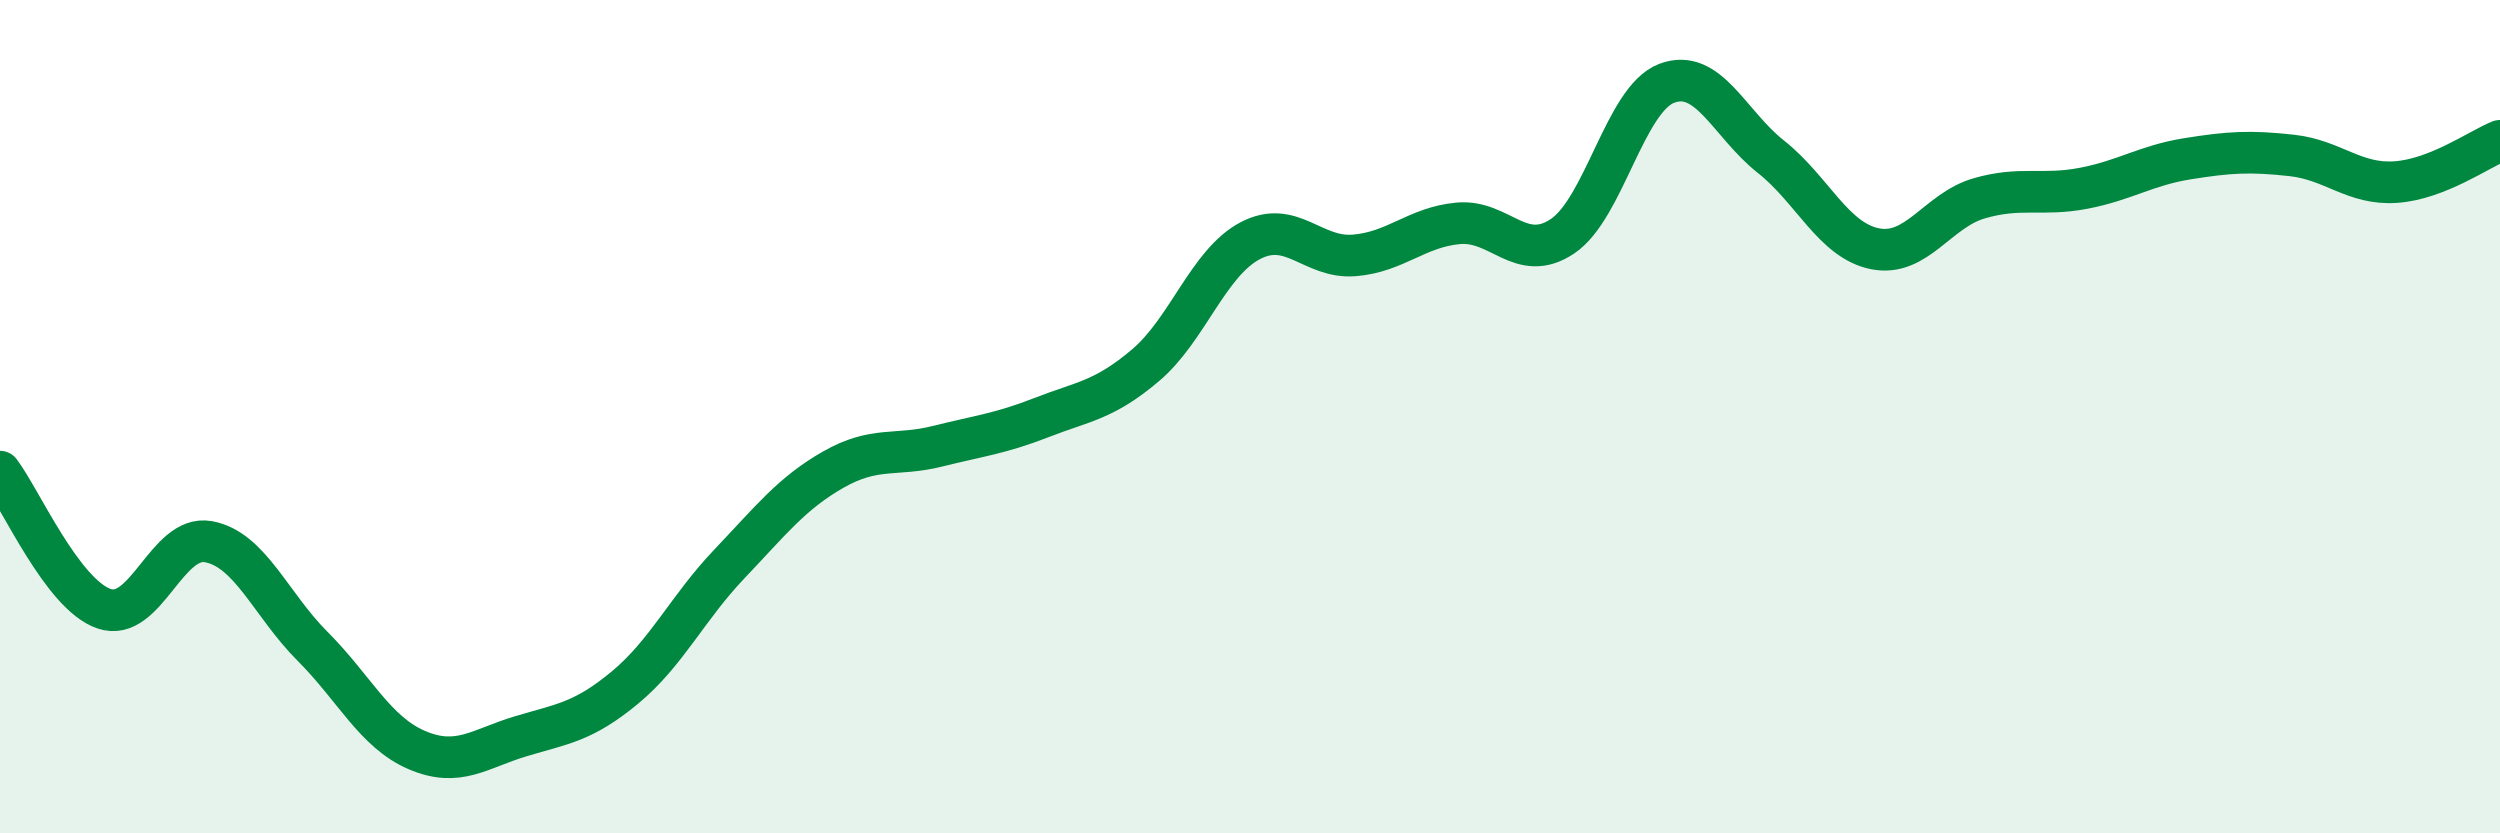
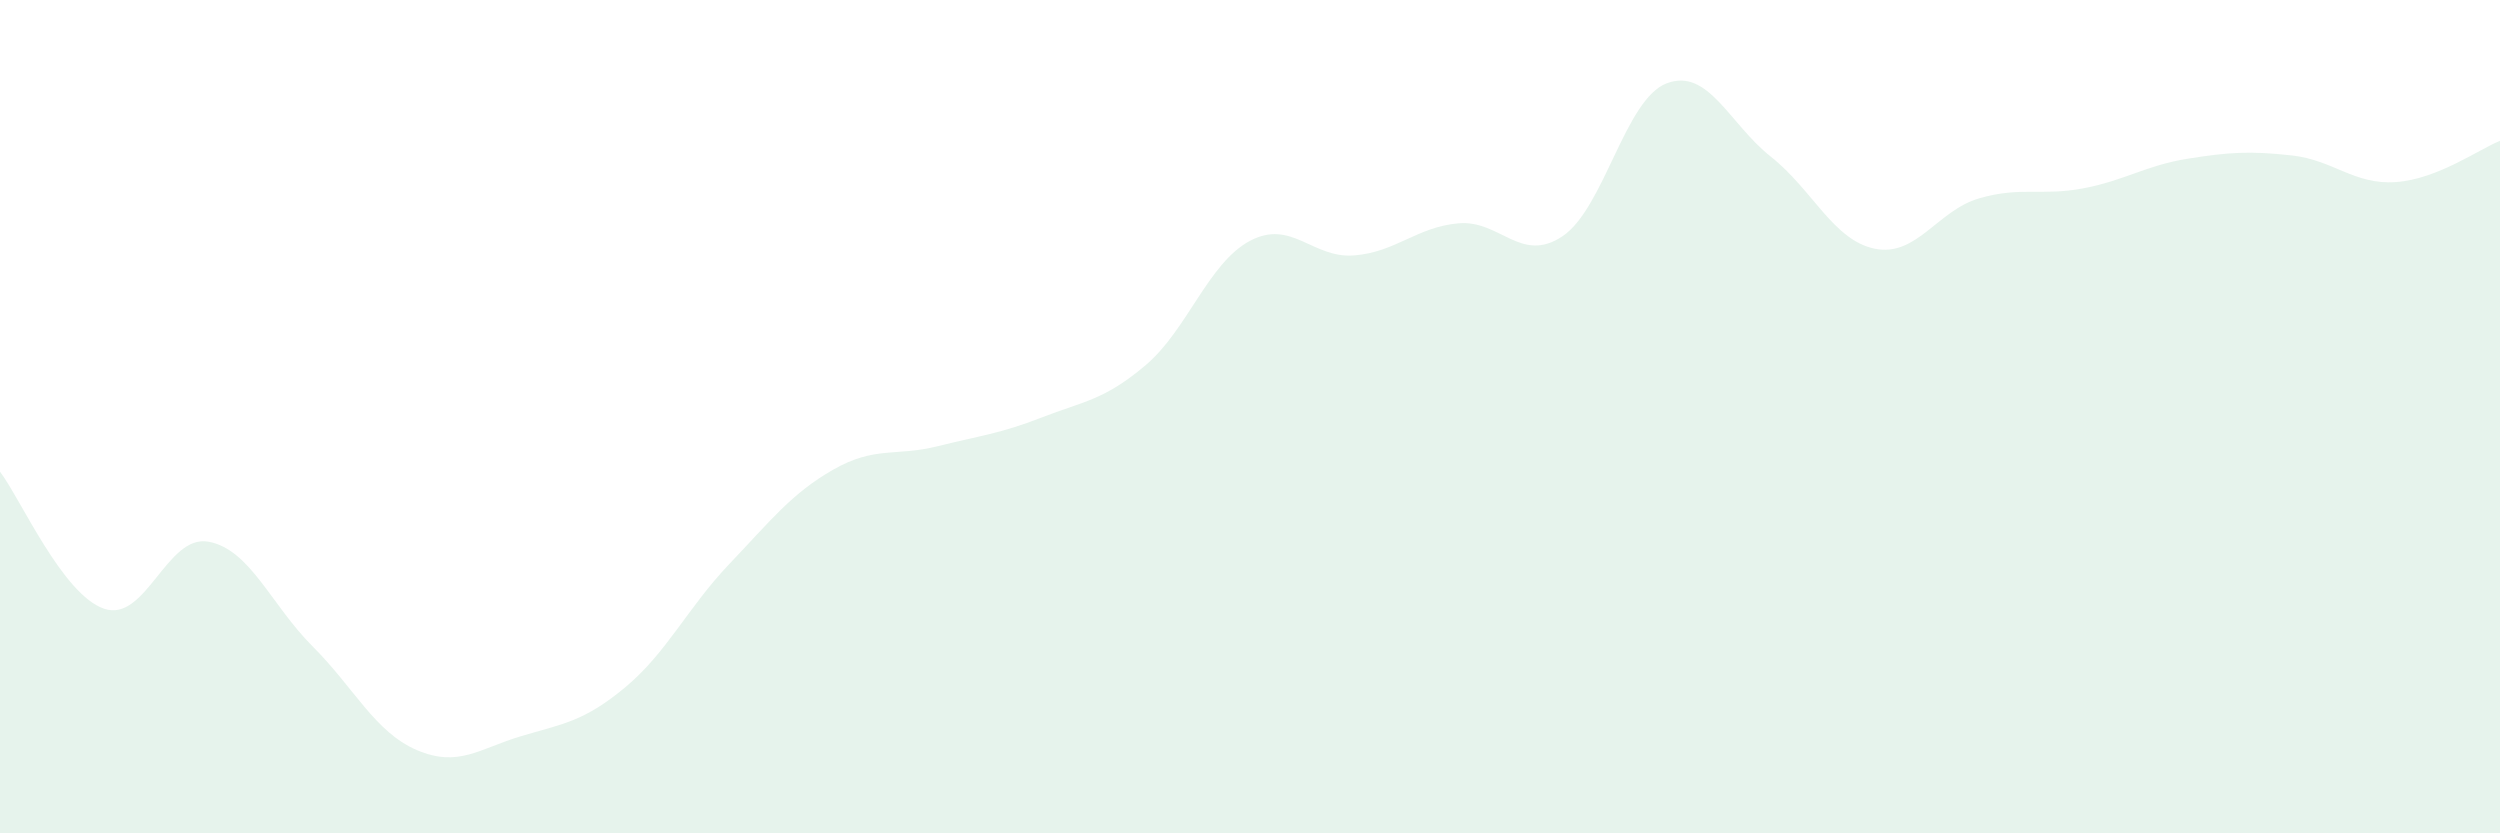
<svg xmlns="http://www.w3.org/2000/svg" width="60" height="20" viewBox="0 0 60 20">
  <path d="M 0,11.32 C 0.5,11.98 1.5,14.27 2.5,14.61 C 3.5,14.95 4,12.82 5,13 C 6,13.18 6.5,14.51 7.5,15.51 C 8.5,16.51 9,17.57 10,18 C 11,18.43 11.5,17.97 12.5,17.67 C 13.5,17.37 14,17.33 15,16.5 C 16,15.67 16.5,14.59 17.5,13.54 C 18.5,12.49 19,11.84 20,11.27 C 21,10.7 21.5,10.96 22.5,10.71 C 23.5,10.46 24,10.41 25,10.02 C 26,9.63 26.5,9.61 27.5,8.76 C 28.5,7.91 29,6.31 30,5.78 C 31,5.25 31.5,6.21 32.5,6.13 C 33.5,6.05 34,5.45 35,5.36 C 36,5.27 36.5,6.34 37.5,5.67 C 38.5,5 39,2.38 40,2 C 41,1.62 41.5,2.97 42.5,3.76 C 43.5,4.55 44,5.77 45,5.97 C 46,6.17 46.5,5.05 47.5,4.76 C 48.5,4.47 49,4.71 50,4.52 C 51,4.33 51.5,3.97 52.5,3.81 C 53.5,3.65 54,3.62 55,3.73 C 56,3.84 56.5,4.44 57.5,4.37 C 58.5,4.3 59.5,3.58 60,3.38L60 20L0 20Z" fill="#008740" opacity="0.1" stroke-linecap="round" stroke-linejoin="round" />
-   <path d="M 0,11.32 C 0.5,11.98 1.5,14.27 2.5,14.61 C 3.5,14.95 4,12.82 5,13 C 6,13.18 6.5,14.51 7.5,15.51 C 8.5,16.51 9,17.57 10,18 C 11,18.43 11.5,17.97 12.5,17.67 C 13.5,17.37 14,17.33 15,16.5 C 16,15.67 16.5,14.59 17.5,13.54 C 18.5,12.49 19,11.84 20,11.27 C 21,10.7 21.5,10.96 22.5,10.71 C 23.5,10.46 24,10.41 25,10.02 C 26,9.63 26.5,9.61 27.5,8.76 C 28.5,7.91 29,6.31 30,5.78 C 31,5.25 31.5,6.21 32.5,6.13 C 33.5,6.05 34,5.45 35,5.36 C 36,5.27 36.5,6.34 37.5,5.67 C 38.5,5 39,2.38 40,2 C 41,1.62 41.5,2.97 42.5,3.76 C 43.5,4.55 44,5.77 45,5.97 C 46,6.17 46.5,5.05 47.5,4.76 C 48.5,4.47 49,4.71 50,4.52 C 51,4.33 51.5,3.97 52.5,3.81 C 53.5,3.65 54,3.62 55,3.73 C 56,3.84 56.5,4.44 57.5,4.37 C 58.5,4.3 59.5,3.58 60,3.38" stroke="#008740" stroke-width="1" fill="none" stroke-linecap="round" stroke-linejoin="round" />
</svg>